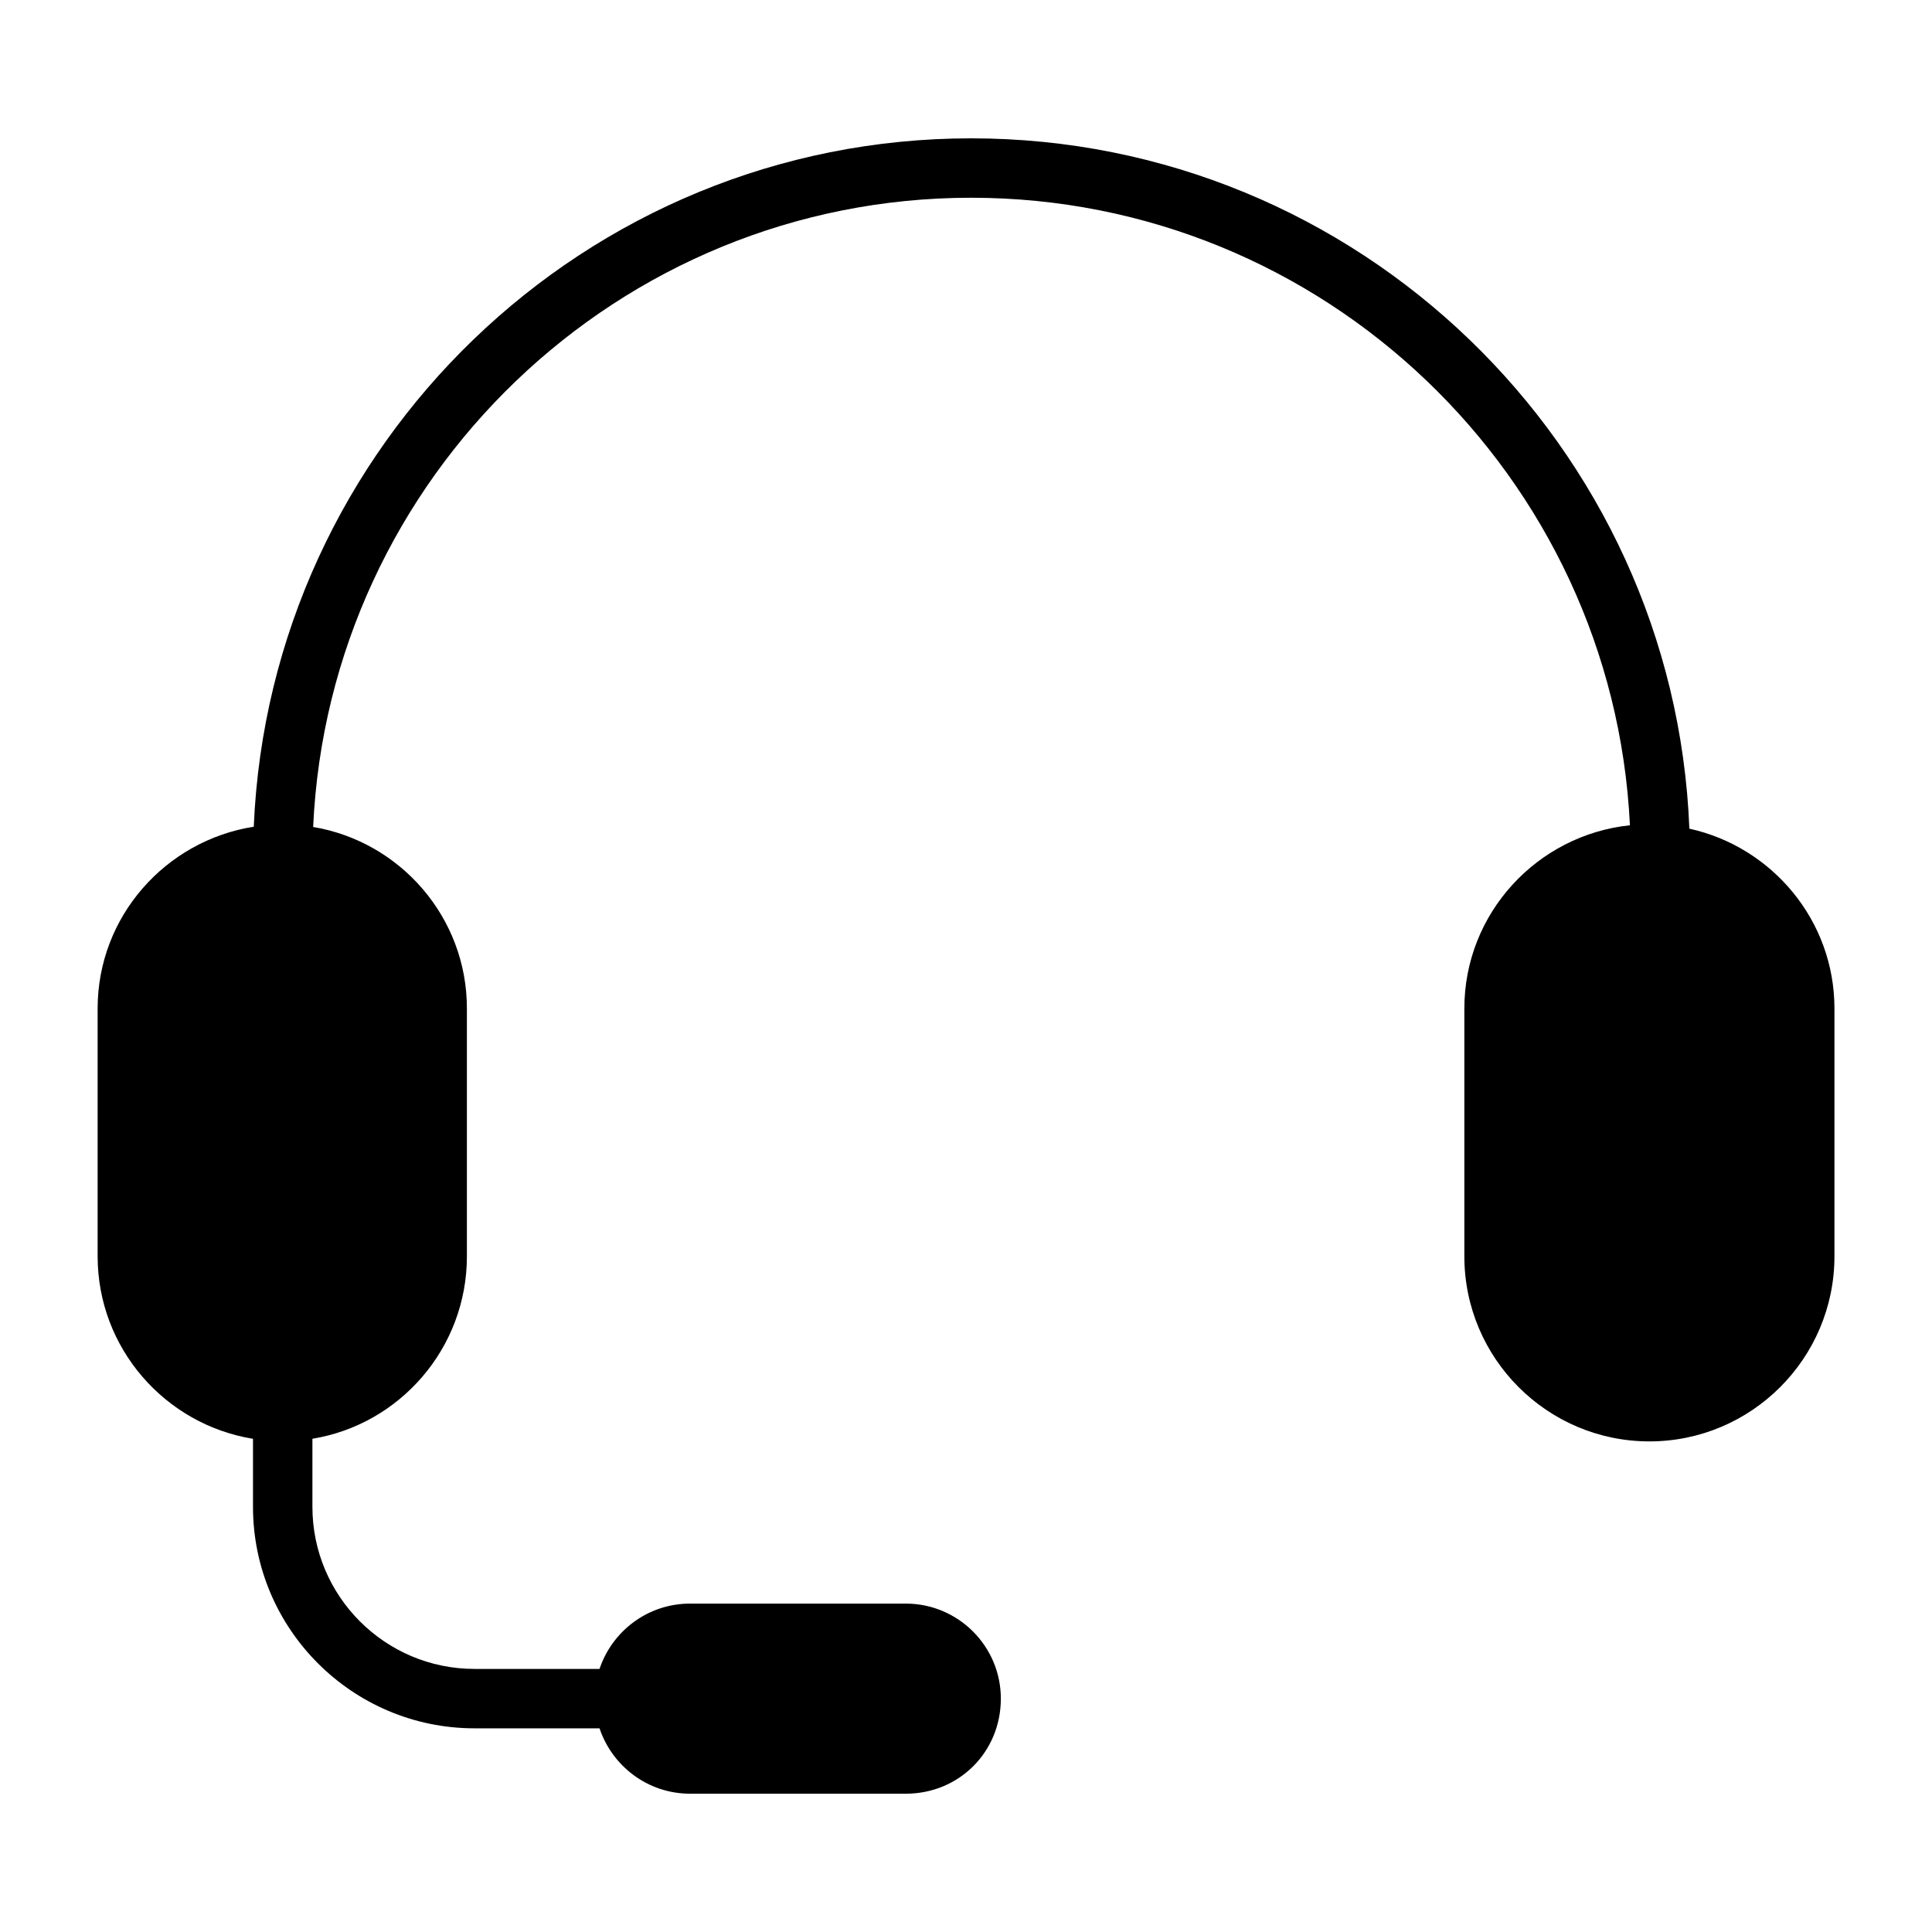
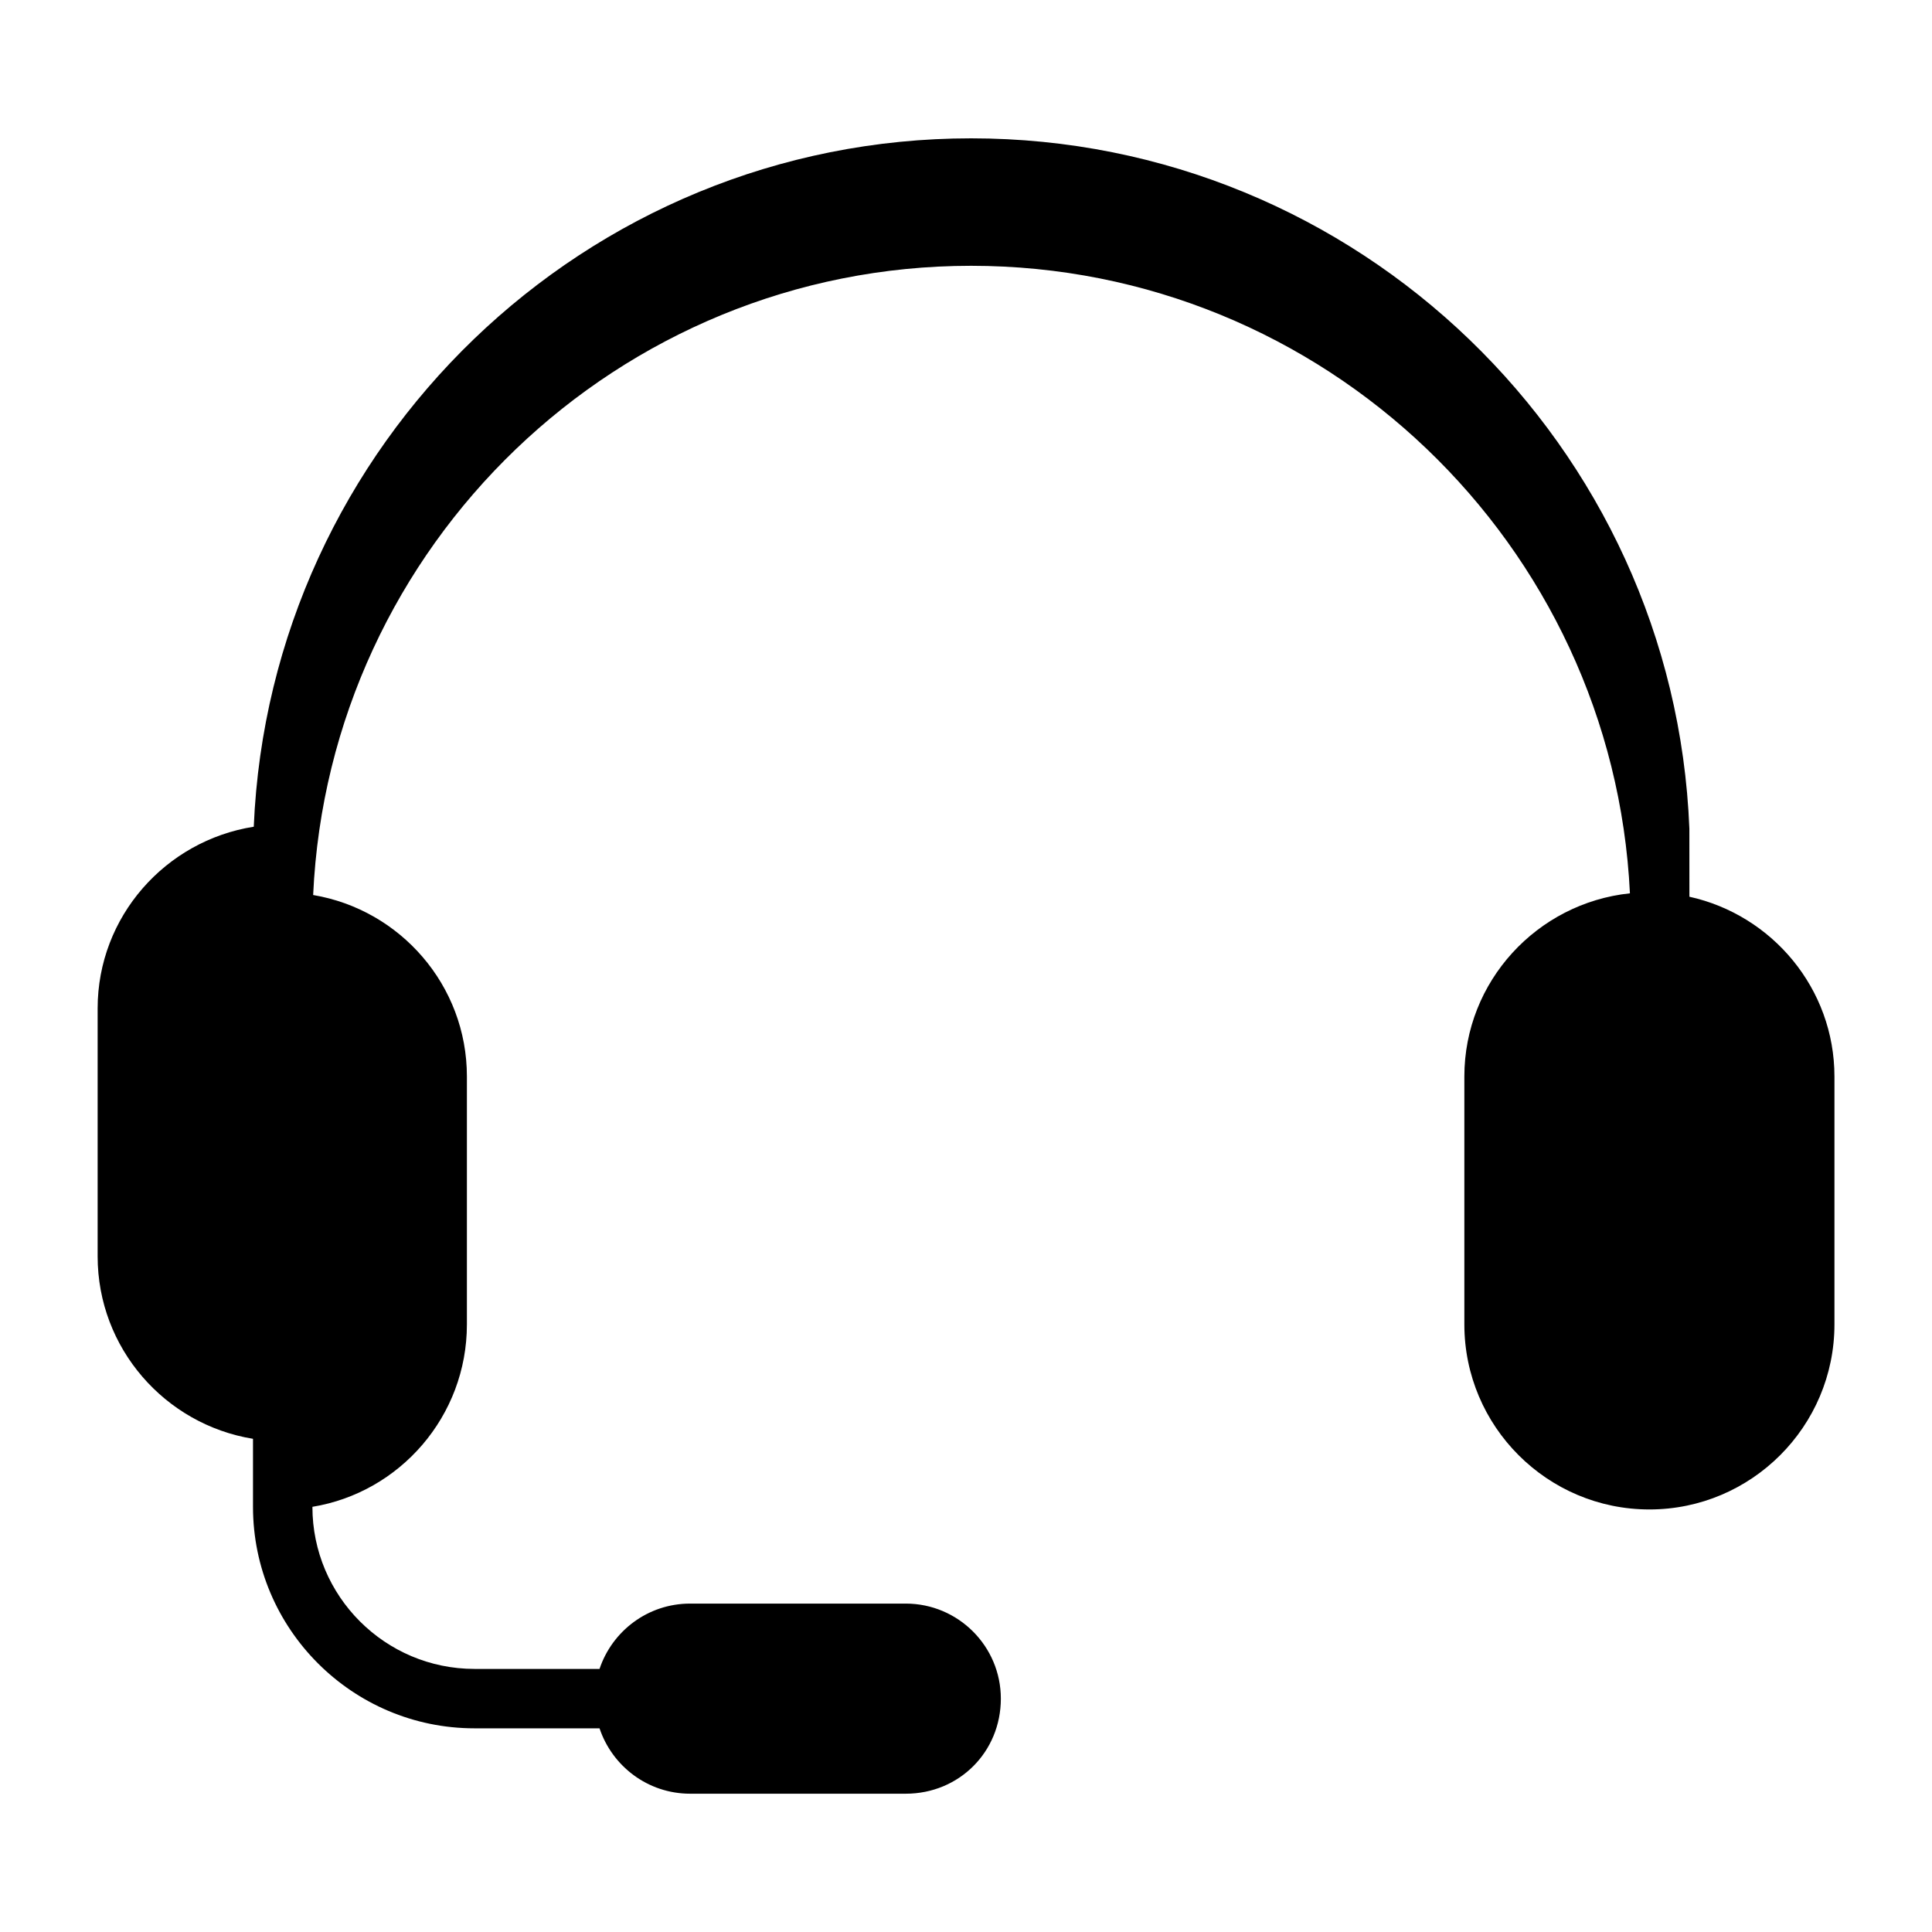
<svg xmlns="http://www.w3.org/2000/svg" fill="#000000" width="800px" height="800px" version="1.1" viewBox="144 144 512 512">
-   <path d="m591.7 363.61c-4-101.55-87.82-182.95-190.34-182.95-102.23 0-185.84 81.121-190.11 182.43-23.402 3.691-41.375 23.844-41.375 48.152v65.699c0 24.355 17.871 44.57 41.172 48.359v18.02c0 32.363 26.34 58.703 58.703 58.703h33.133c3.352 10.02 12.793 17.328 24.016 17.328h57.137c14.129 0 25.199-11.066 25.199-25.199 0-13.887-11.305-25.184-25.199-25.184h-57.137c-11.227 0-20.664 7.289-24.016 17.312h-33.133c-23.695 0-42.957-19.262-42.957-42.957v-18.035c23.168-3.793 40.941-24 40.941-48.344v-65.699c0-24.152-17.664-44.219-40.746-48.09 4.211-92.652 80.812-166.75 174.37-166.75 93.527 0 170.14 73.848 174.59 166.3-24.617 2.582-43.879 23.371-43.879 48.539v65.699c0 27.047 22.004 49.043 49.043 49.043 27.031 0 49.035-22.004 49.035-49.043v-65.699c-0.008-23.281-16.484-42.793-38.438-47.637z" />
+   <path d="m591.7 363.61c-4-101.55-87.82-182.95-190.34-182.95-102.23 0-185.84 81.121-190.11 182.43-23.402 3.691-41.375 23.844-41.375 48.152v65.699c0 24.355 17.871 44.57 41.172 48.359v18.02c0 32.363 26.34 58.703 58.703 58.703h33.133c3.352 10.02 12.793 17.328 24.016 17.328h57.137c14.129 0 25.199-11.066 25.199-25.199 0-13.887-11.305-25.184-25.199-25.184h-57.137c-11.227 0-20.664 7.289-24.016 17.312h-33.133c-23.695 0-42.957-19.262-42.957-42.957c23.168-3.793 40.941-24 40.941-48.344v-65.699c0-24.152-17.664-44.219-40.746-48.09 4.211-92.652 80.812-166.75 174.37-166.75 93.527 0 170.14 73.848 174.59 166.3-24.617 2.582-43.879 23.371-43.879 48.539v65.699c0 27.047 22.004 49.043 49.043 49.043 27.031 0 49.035-22.004 49.035-49.043v-65.699c-0.008-23.281-16.484-42.793-38.438-47.637z" />
</svg>